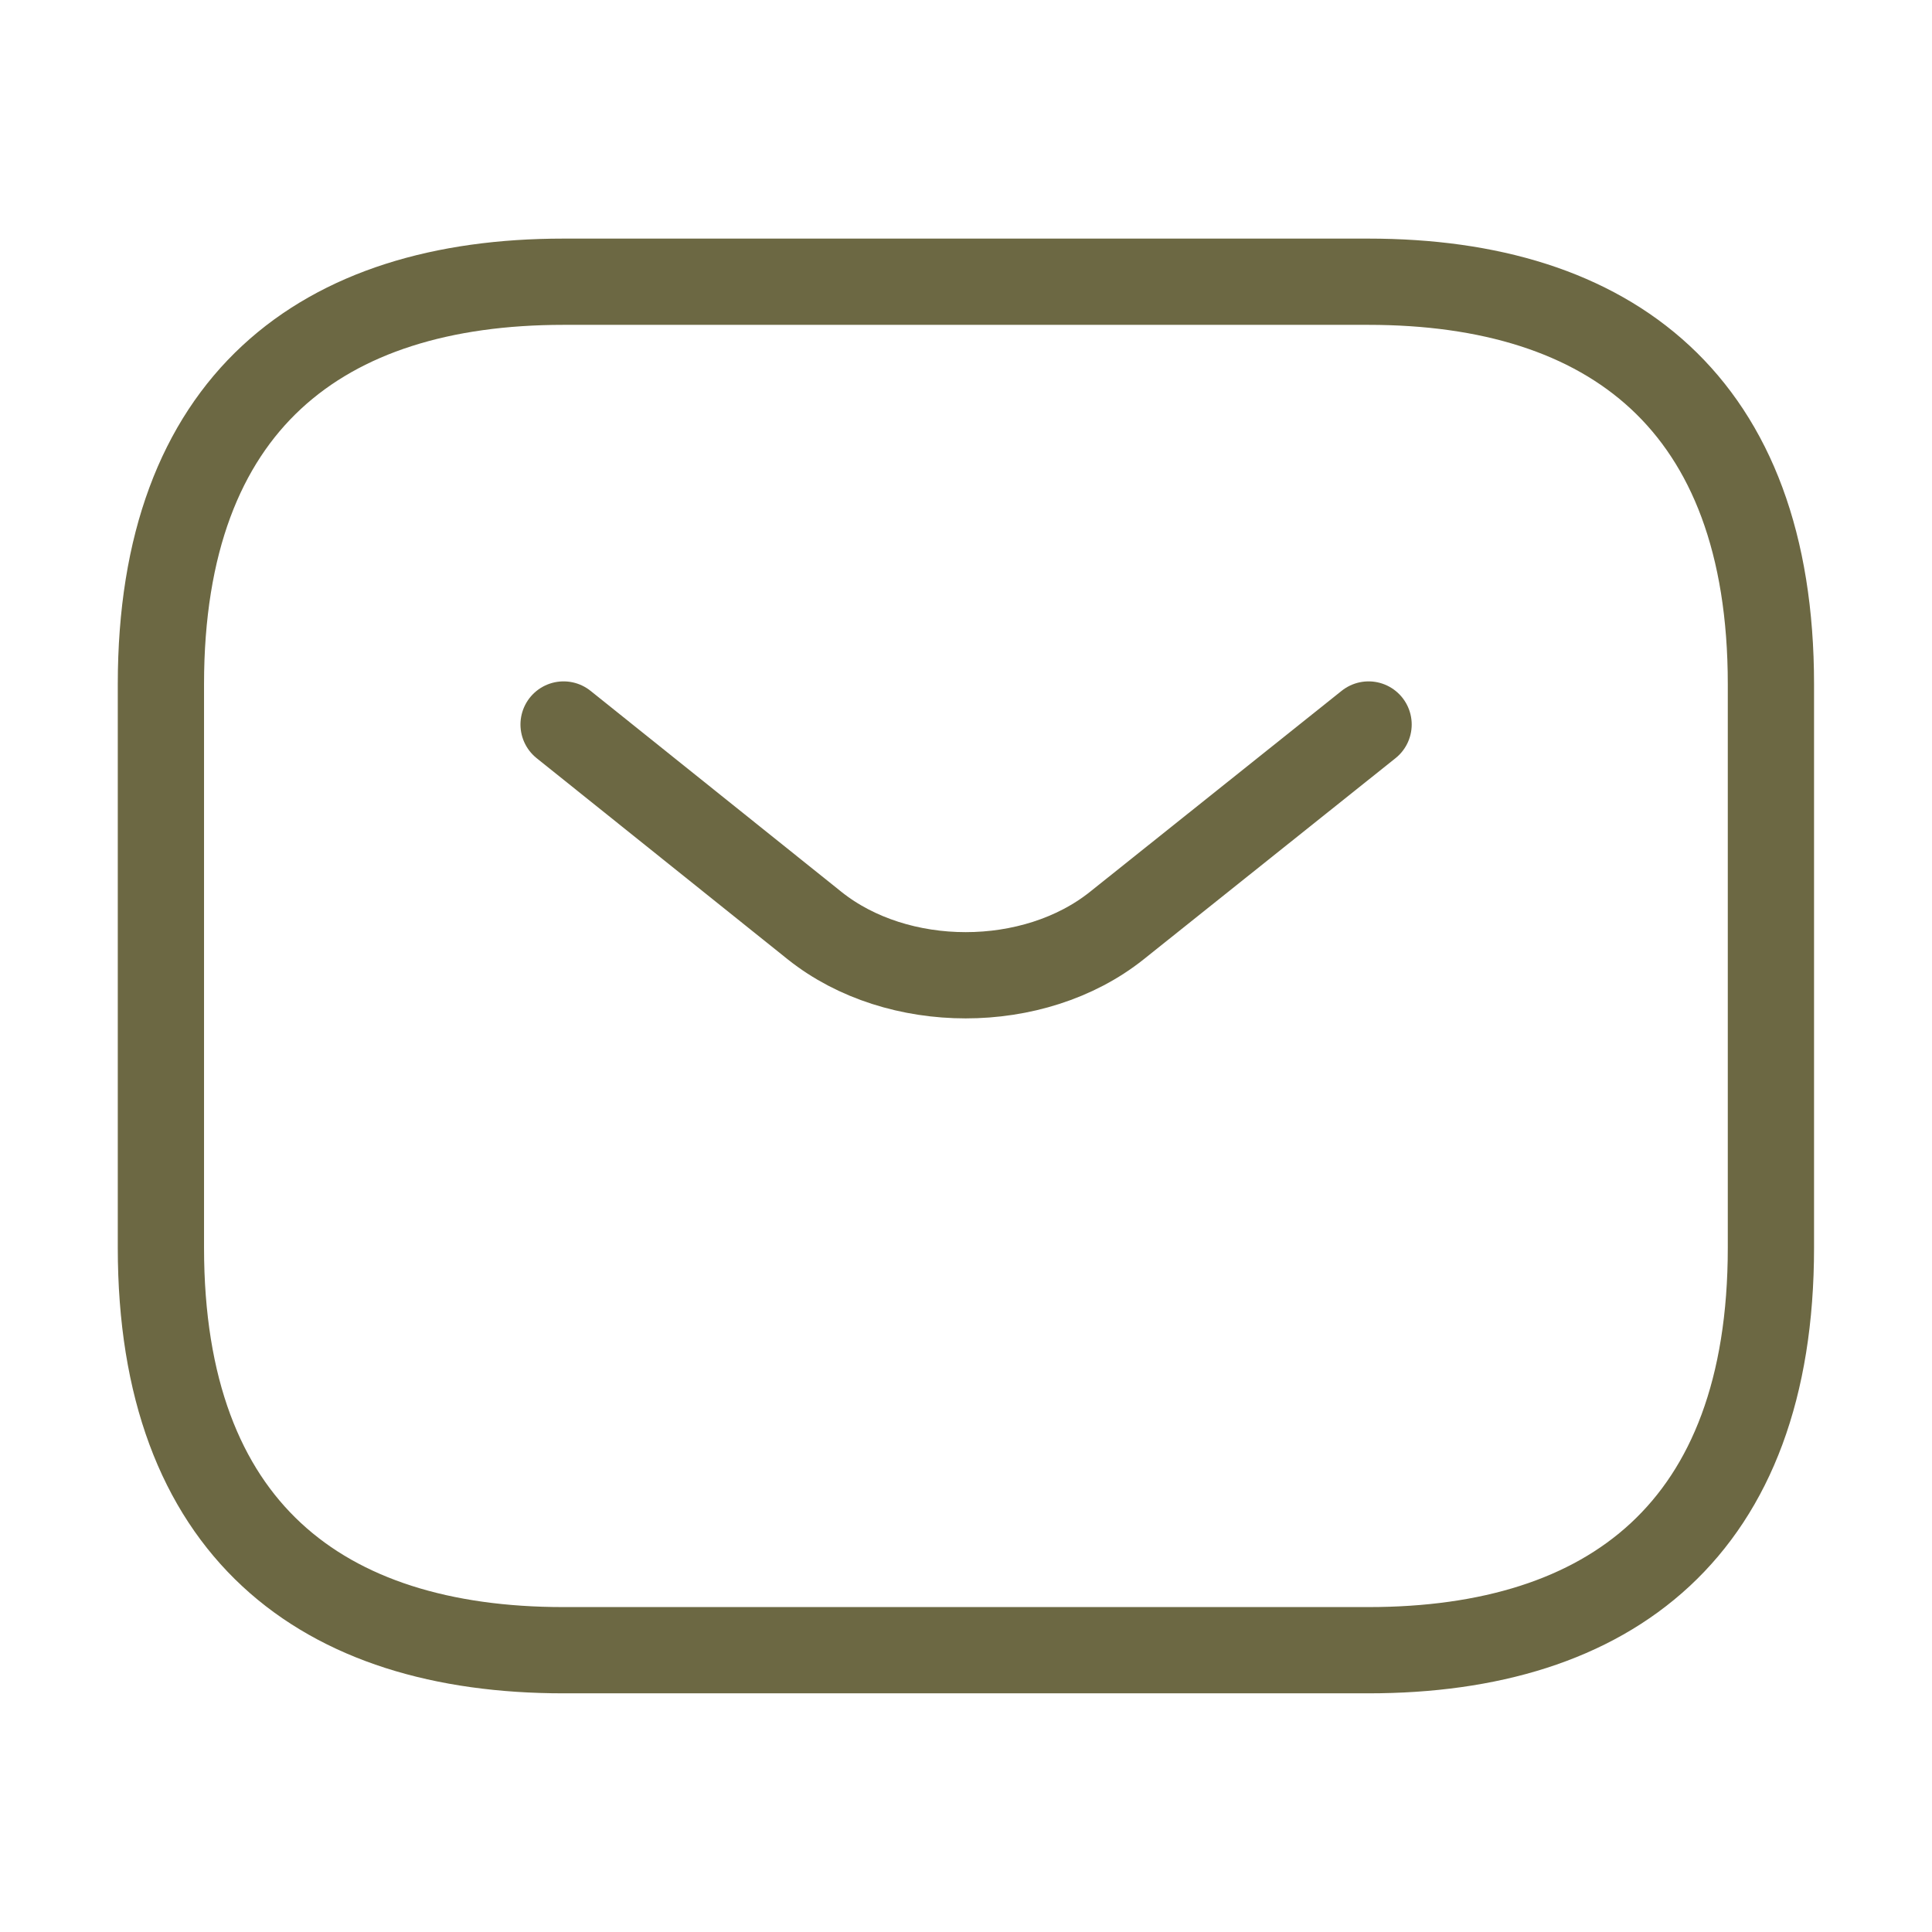
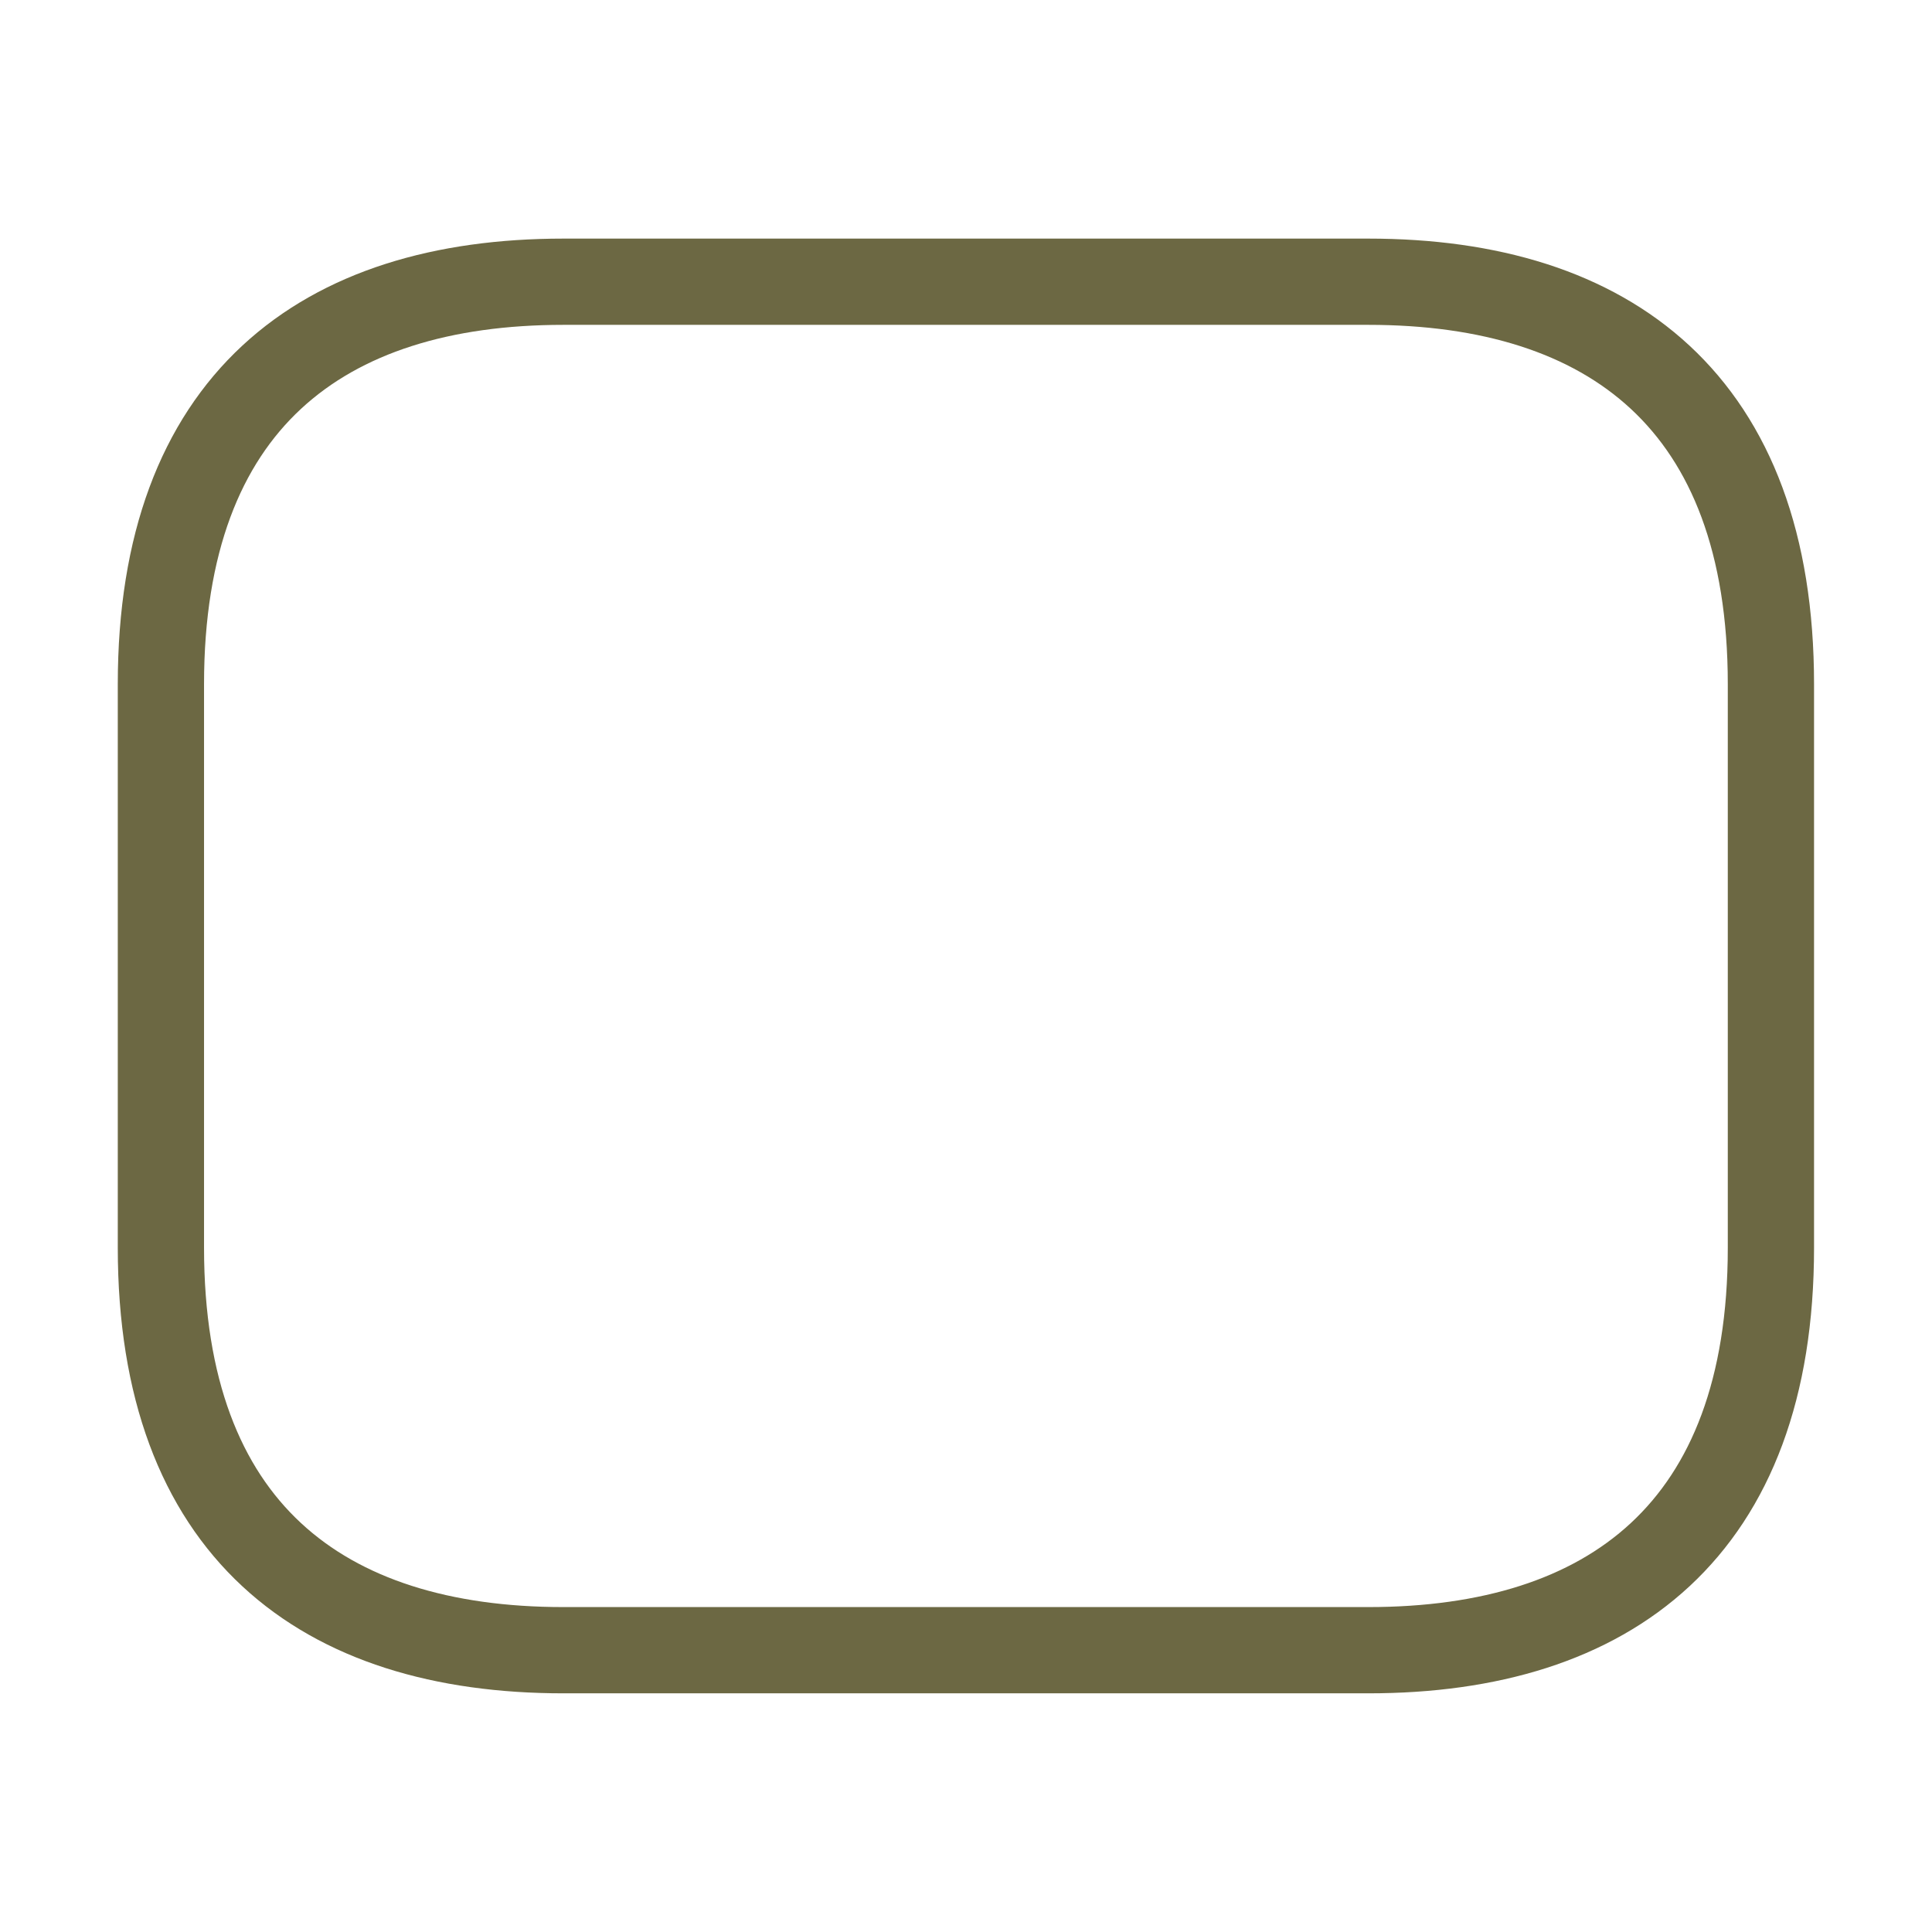
<svg xmlns="http://www.w3.org/2000/svg" width="56" height="56" viewBox="0 0 56 56" fill="none">
  <path d="M39.664 47.832H16.331C9.331 47.832 4.664 44.332 4.664 36.166V19.832C4.664 11.665 9.331 8.166 16.331 8.166H39.664C46.664 8.166 51.331 11.665 51.331 19.832V36.166C51.331 44.332 46.664 47.832 39.664 47.832Z" stroke="#6C6843" stroke-width="2.5" stroke-linecap="round" stroke-linejoin="round" />
-   <path d="M39.669 21L32.366 26.833C29.963 28.747 26.019 28.747 23.616 26.833L16.336 21" stroke="#6C6843" stroke-width="2.5" stroke-linecap="round" stroke-linejoin="round" />
</svg>